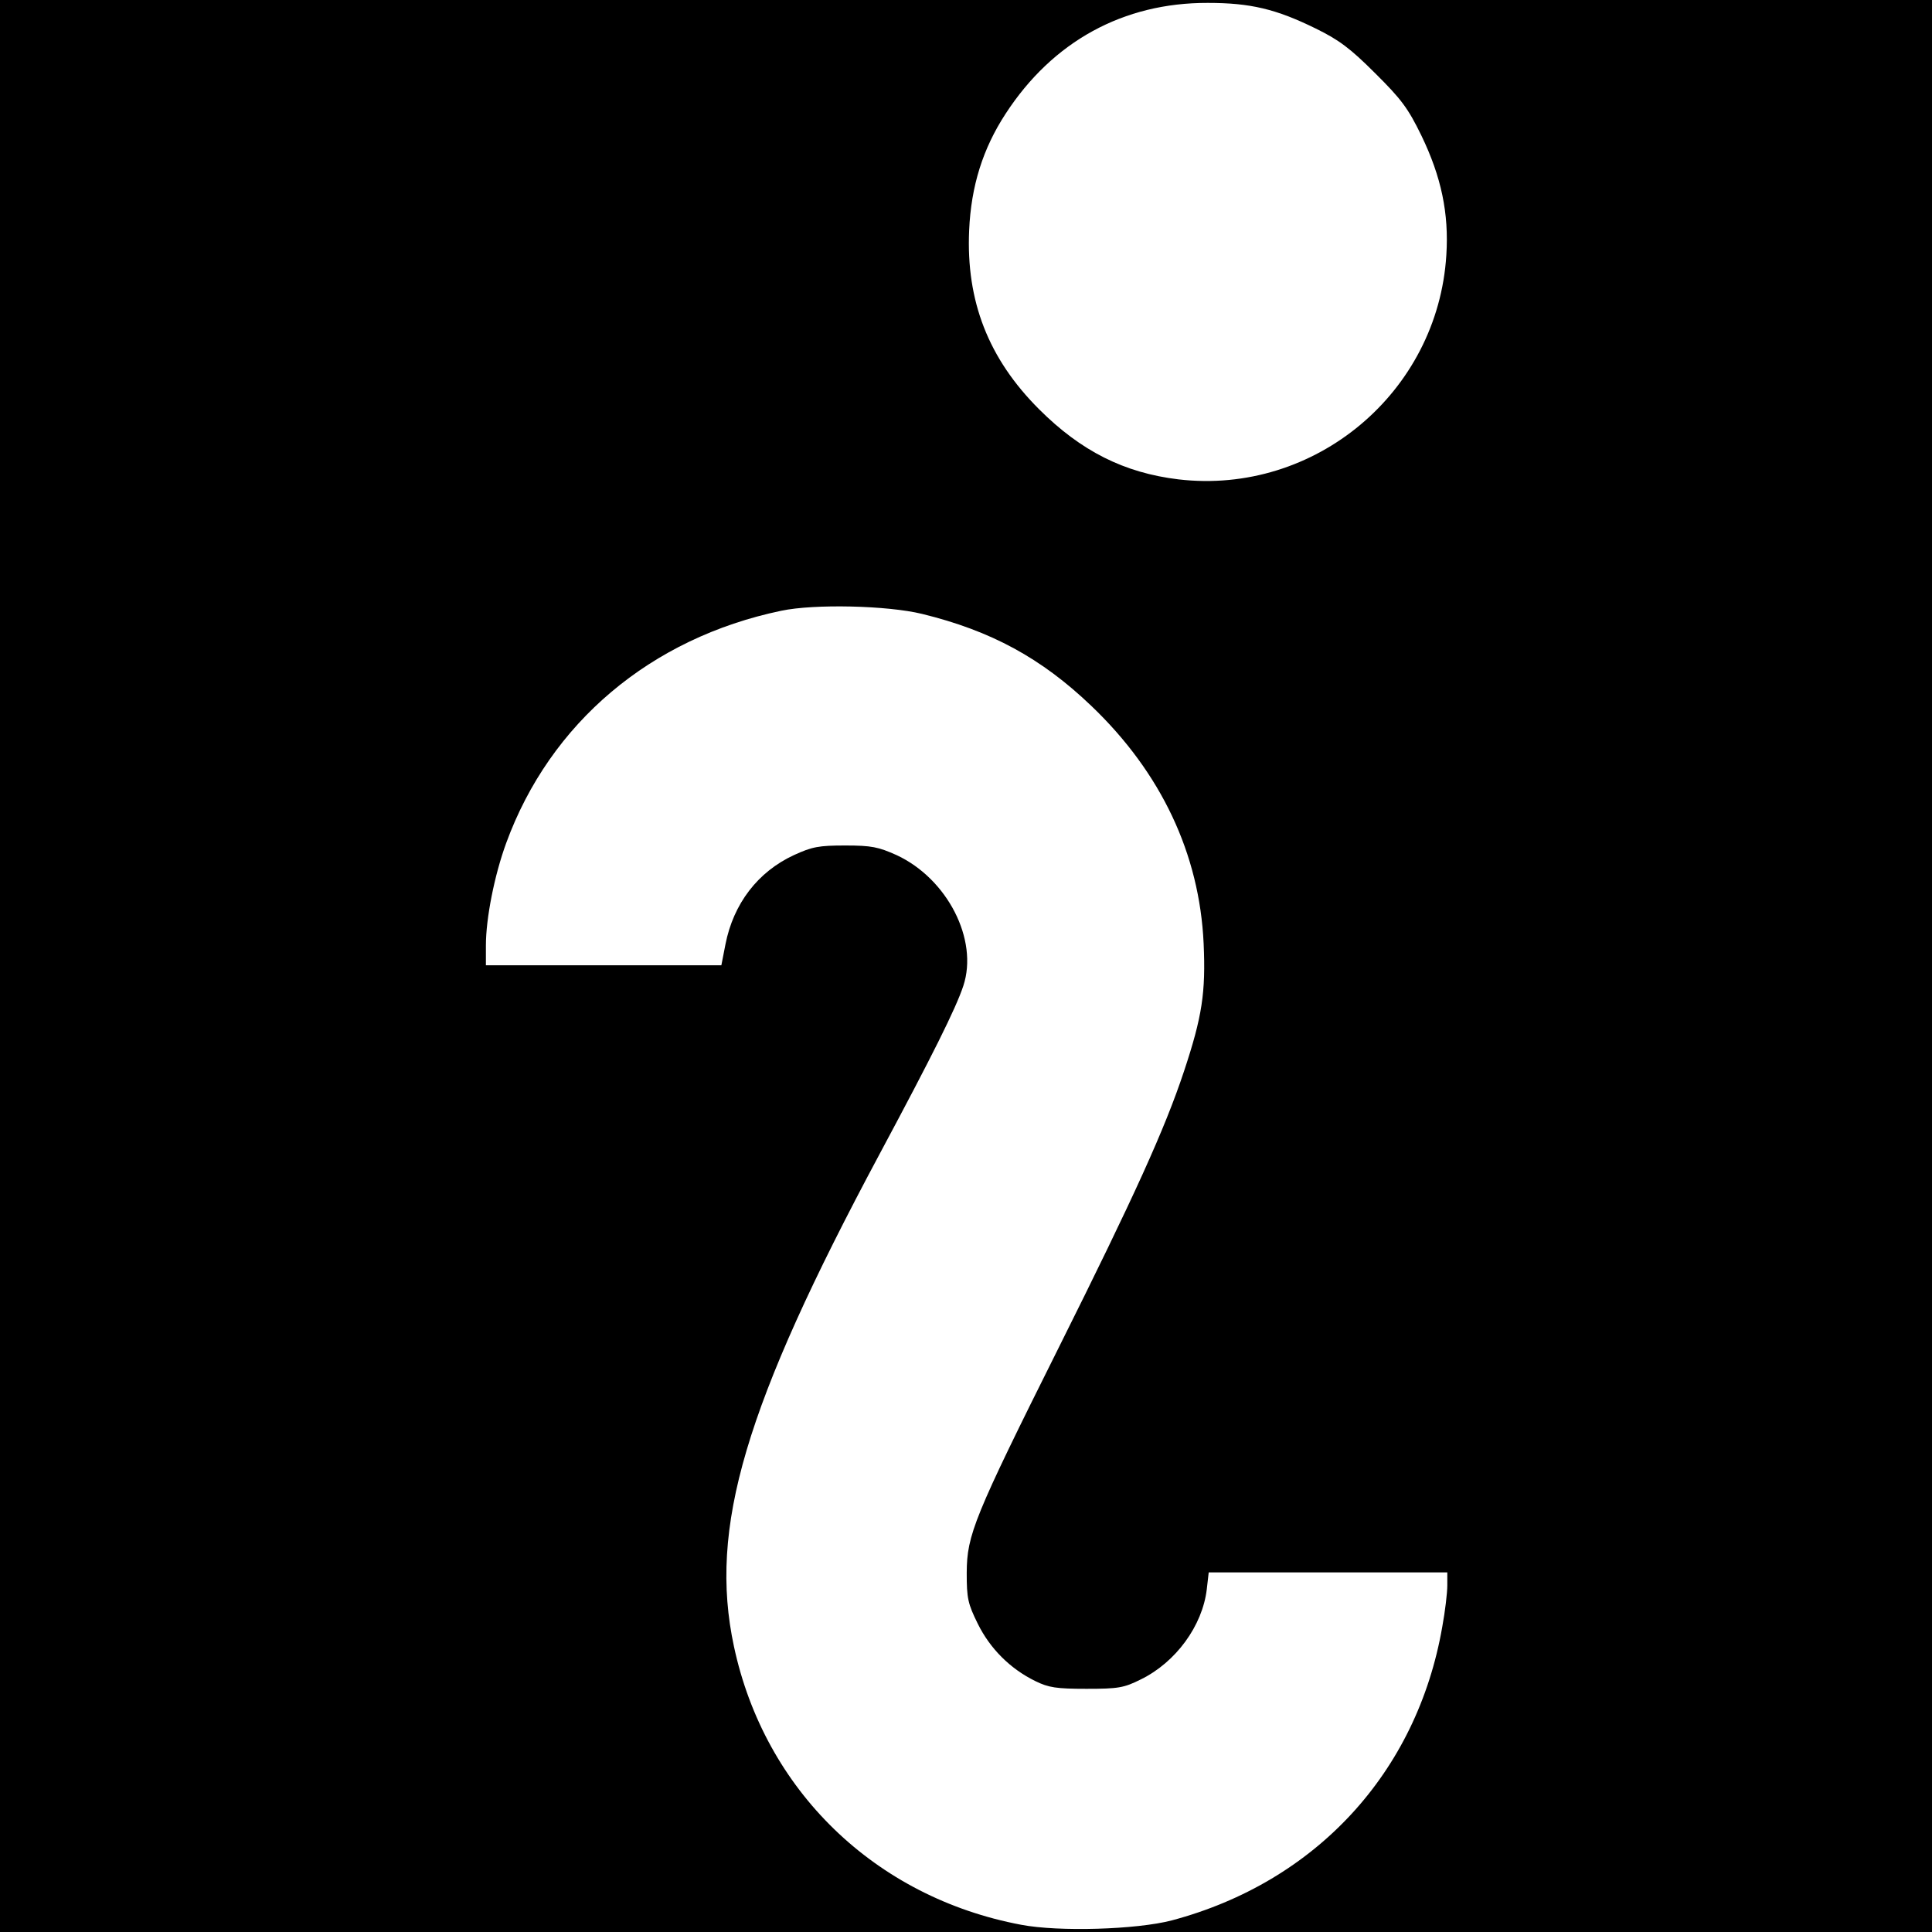
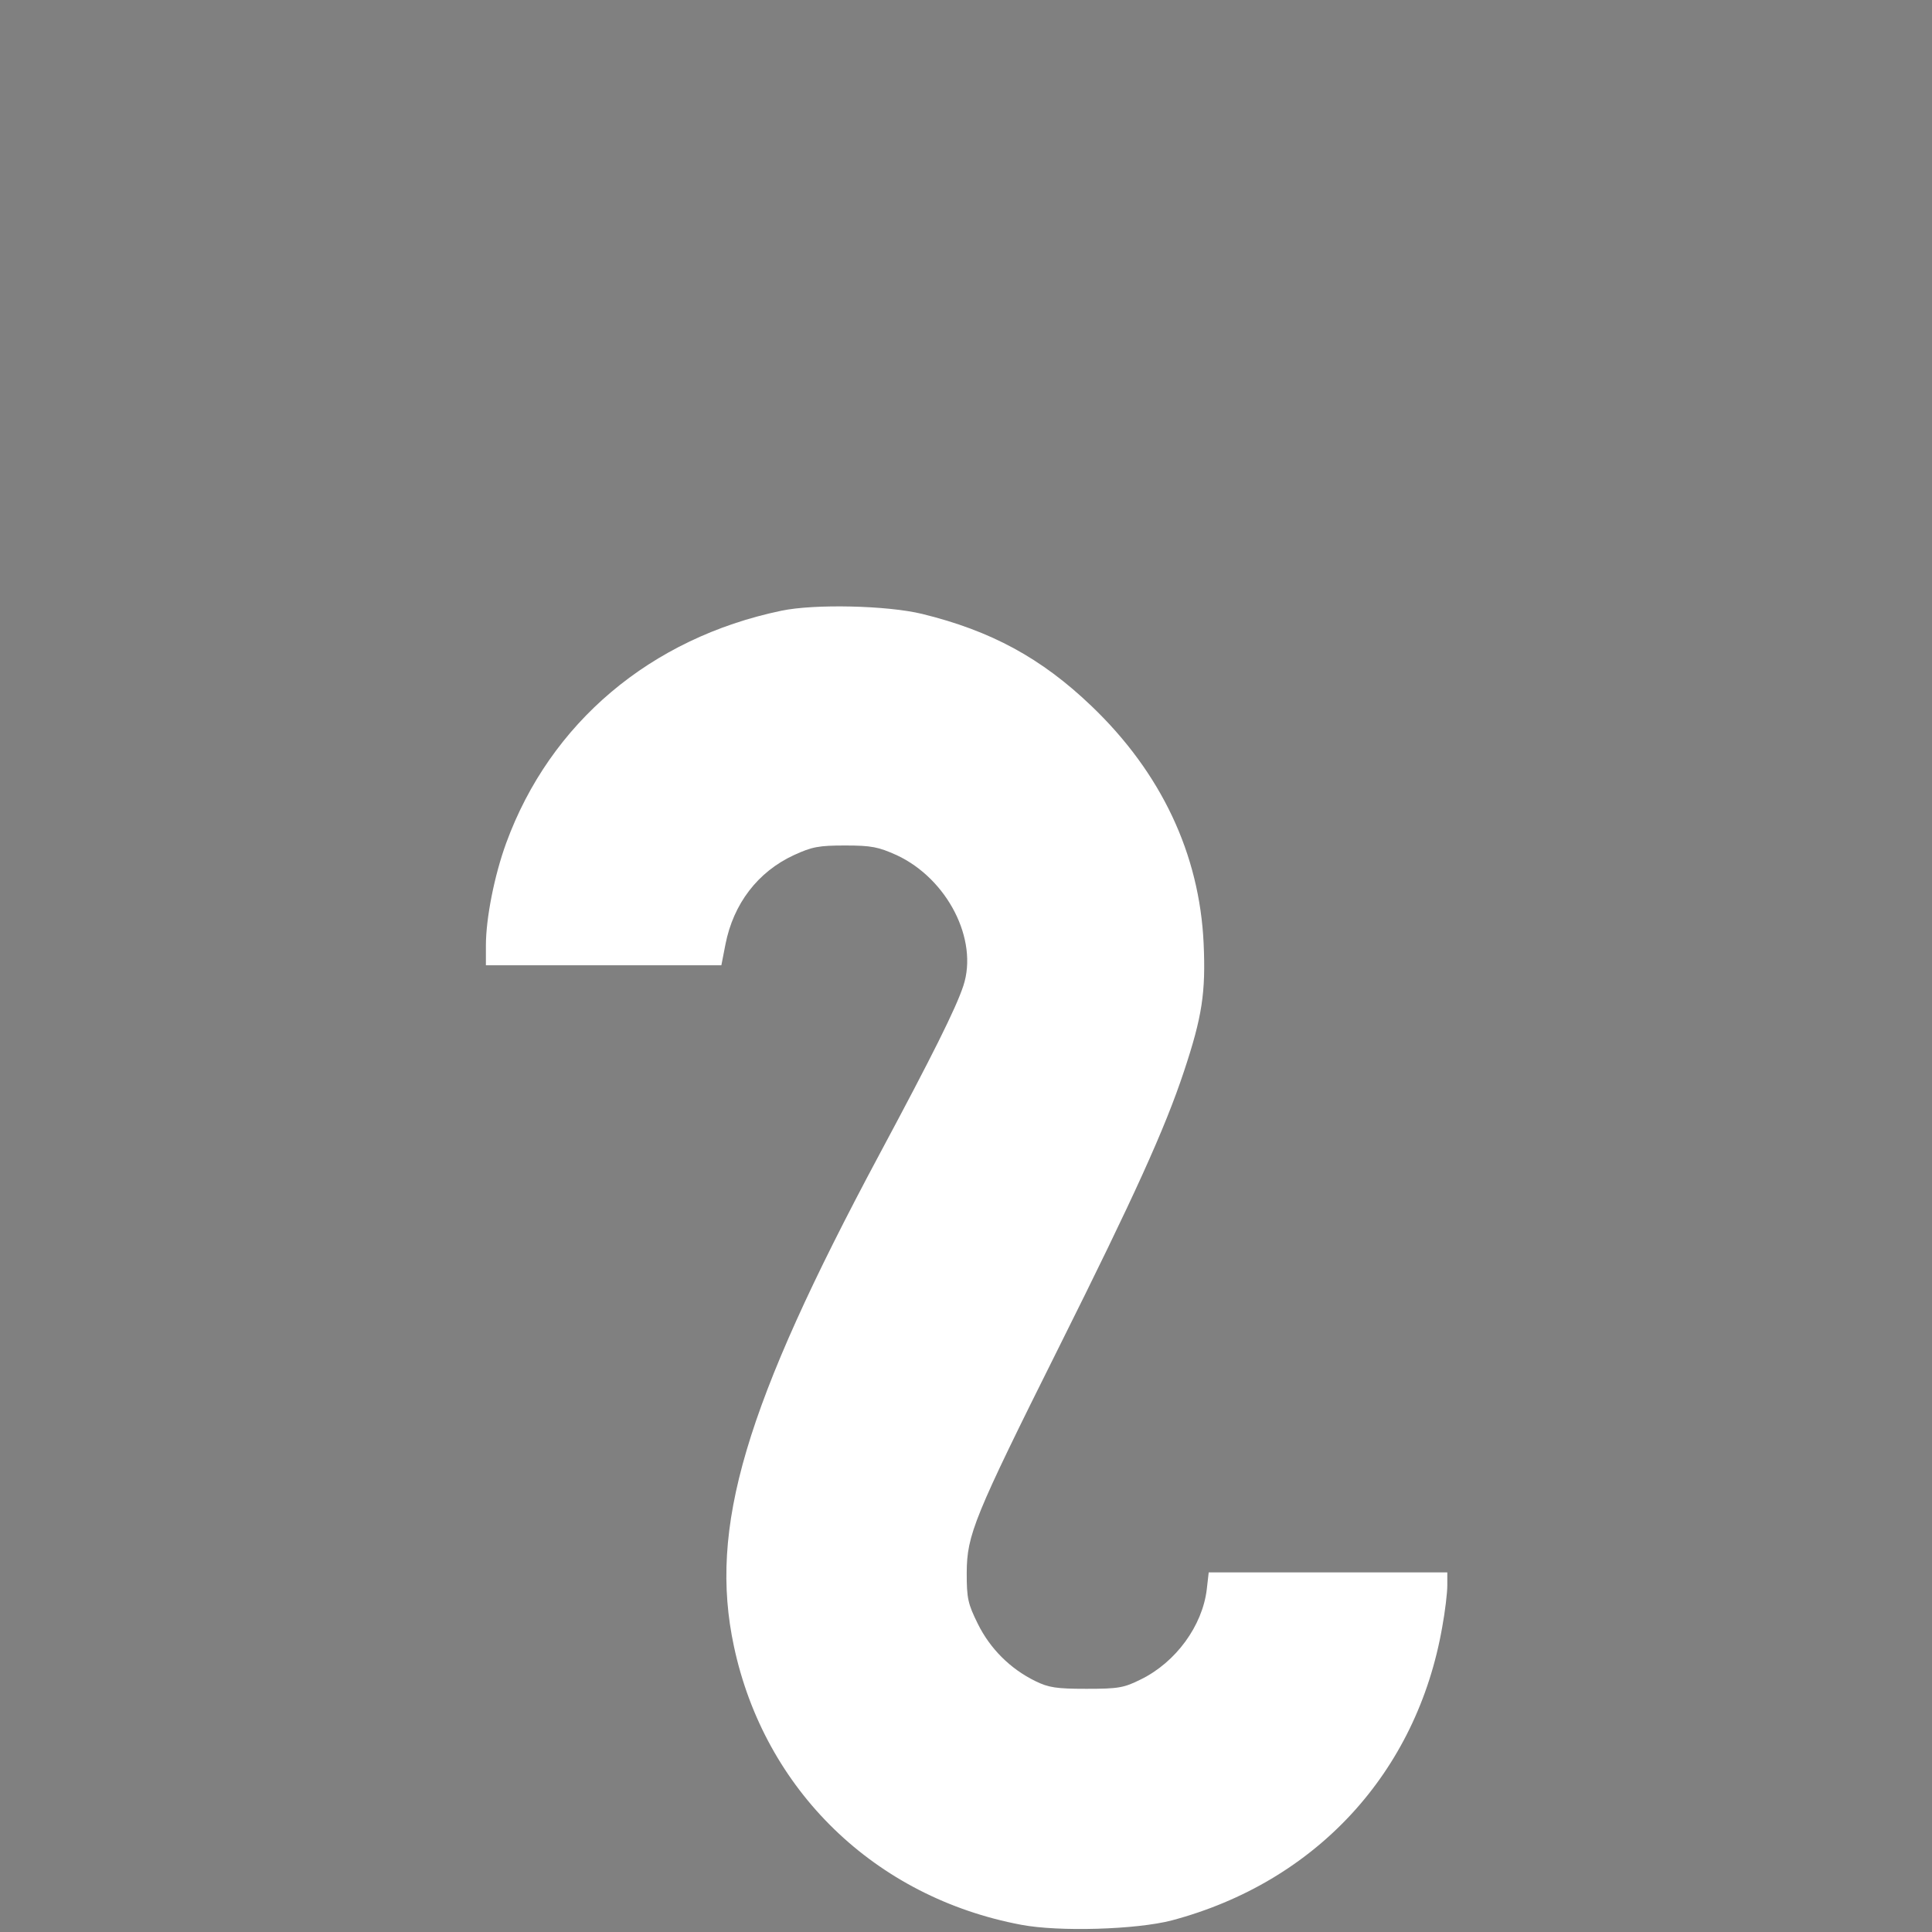
<svg xmlns="http://www.w3.org/2000/svg" xmlns:ns1="http://sodipodi.sourceforge.net/DTD/sodipodi-0.dtd" xmlns:ns2="http://www.inkscape.org/namespaces/inkscape" width="8" height="8" viewBox="0 0 8 8" version="1.1" id="svg62" ns1:docname="info.svg" ns2:version="0.92.2 (5c3e80d, 2017-08-06)">
  <rect x="0" y="0" width="8" height="8" fill="#808080" stroke="none" />
  <defs id="defs66" />
  <ns1:namedview pagecolor="#ffffff" bordercolor="#666666" borderopacity="1" objecttolerance="10" gridtolerance="10" guidetolerance="10" ns2:pageopacity="0" ns2:pageshadow="2" ns2:window-width="1920" ns2:window-height="1003" id="namedview64" showgrid="false" ns2:zoom="45.254834" ns2:cx="5.9029987" ns2:cy="5.197037" ns2:window-x="-9" ns2:window-y="-9" ns2:window-maximized="1" ns2:current-layer="svg62" />
-   <path d="M3 0c-.55 0-1 .45-1 1s.45 1 1 1 1-.45 1-1-.45-1-1-1zm-1.5 2.5c-.83 0-1.5.67-1.5 1.5h1c0-.28.22-.5.5-.5s.5.22.5.5-1 1.64-1 2.5c0 .86.67 1.5 1.5 1.5s1.5-.67 1.5-1.5h-1c0 .28-.22.5-.5.5s-.5-.22-.5-.5c0-.36 1-1.84 1-2.5 0-.81-.67-1.5-1.5-1.5z" transform="translate(2)" id="path60" />
-   <rect style="fill:#000000" id="rect90" width="8.024" height="8.018" x="0" y="-0.003" />
  <path style="fill:#ffffff;stroke-width:0.014" d="M 4.228,7.97 C 3.623,7.856 3.166,7.413 3.039,6.817 2.934,6.326 3.083,5.823 3.642,4.779 3.86,4.372 3.958,4.176 3.989,4.082 4.052,3.891 3.923,3.639 3.713,3.541 3.637,3.507 3.609,3.501 3.5,3.501 c -0.109,0 -0.137,0.005 -0.213,0.04 C 3.138,3.61 3.037,3.742 3.004,3.91 l -0.017,0.087 H 2.499 2.012 v -0.082 c 0,-0.112 0.035,-0.29 0.084,-0.424 C 2.278,2.993 2.694,2.642 3.235,2.529 c 0.137,-0.029 0.439,-0.022 0.583,0.013 0.286,0.07 0.494,0.183 0.701,0.381 0.289,0.276 0.448,0.613 0.465,0.984 0.009,0.203 -0.006,0.302 -0.081,0.528 -0.08,0.241 -0.206,0.518 -0.517,1.141 -0.354,0.709 -0.382,0.779 -0.383,0.936 -1.76e-4,0.107 0.005,0.129 0.046,0.212 0.051,0.103 0.134,0.186 0.238,0.237 0.055,0.027 0.087,0.032 0.212,0.032 0.132,0 0.155,-0.004 0.225,-0.039 0.145,-0.071 0.255,-0.222 0.273,-0.373 l 0.008,-0.07 h 0.494 0.494 v 0.054 c 0,0.03 -0.009,0.107 -0.021,0.172 C 5.867,7.34 5.449,7.793 4.852,7.952 4.706,7.99 4.385,8 4.228,7.97 Z" id="path80" ns2:connector-curvature="0" />
-   <path style="fill:#ffffff;stroke-width:0.014" d="M 4.88,1.985 C 4.655,1.958 4.476,1.868 4.302,1.694 4.093,1.485 4,1.247 4.013,0.954 4.021,0.77 4.07,0.615 4.164,0.471 4.359,0.171 4.652,0.011 5.001,0.012 5.177,0.012 5.283,0.037 5.448,0.118 c 0.096,0.047 0.143,0.082 0.246,0.185 C 5.803,0.411 5.831,0.449 5.886,0.562 5.968,0.732 6,0.883 5.989,1.056 5.954,1.625 5.445,2.051 4.88,1.985 Z" id="path82" ns2:connector-curvature="0" />
-   <rect style="fill:#ffffff" id="rect84" width="0.028" height="2.458" x="-0.028" y="-0.003" />
-   <rect style="fill:#000000" id="rect92" width="0.559" height="0.489" x="1.425" y="1.1" />
</svg>